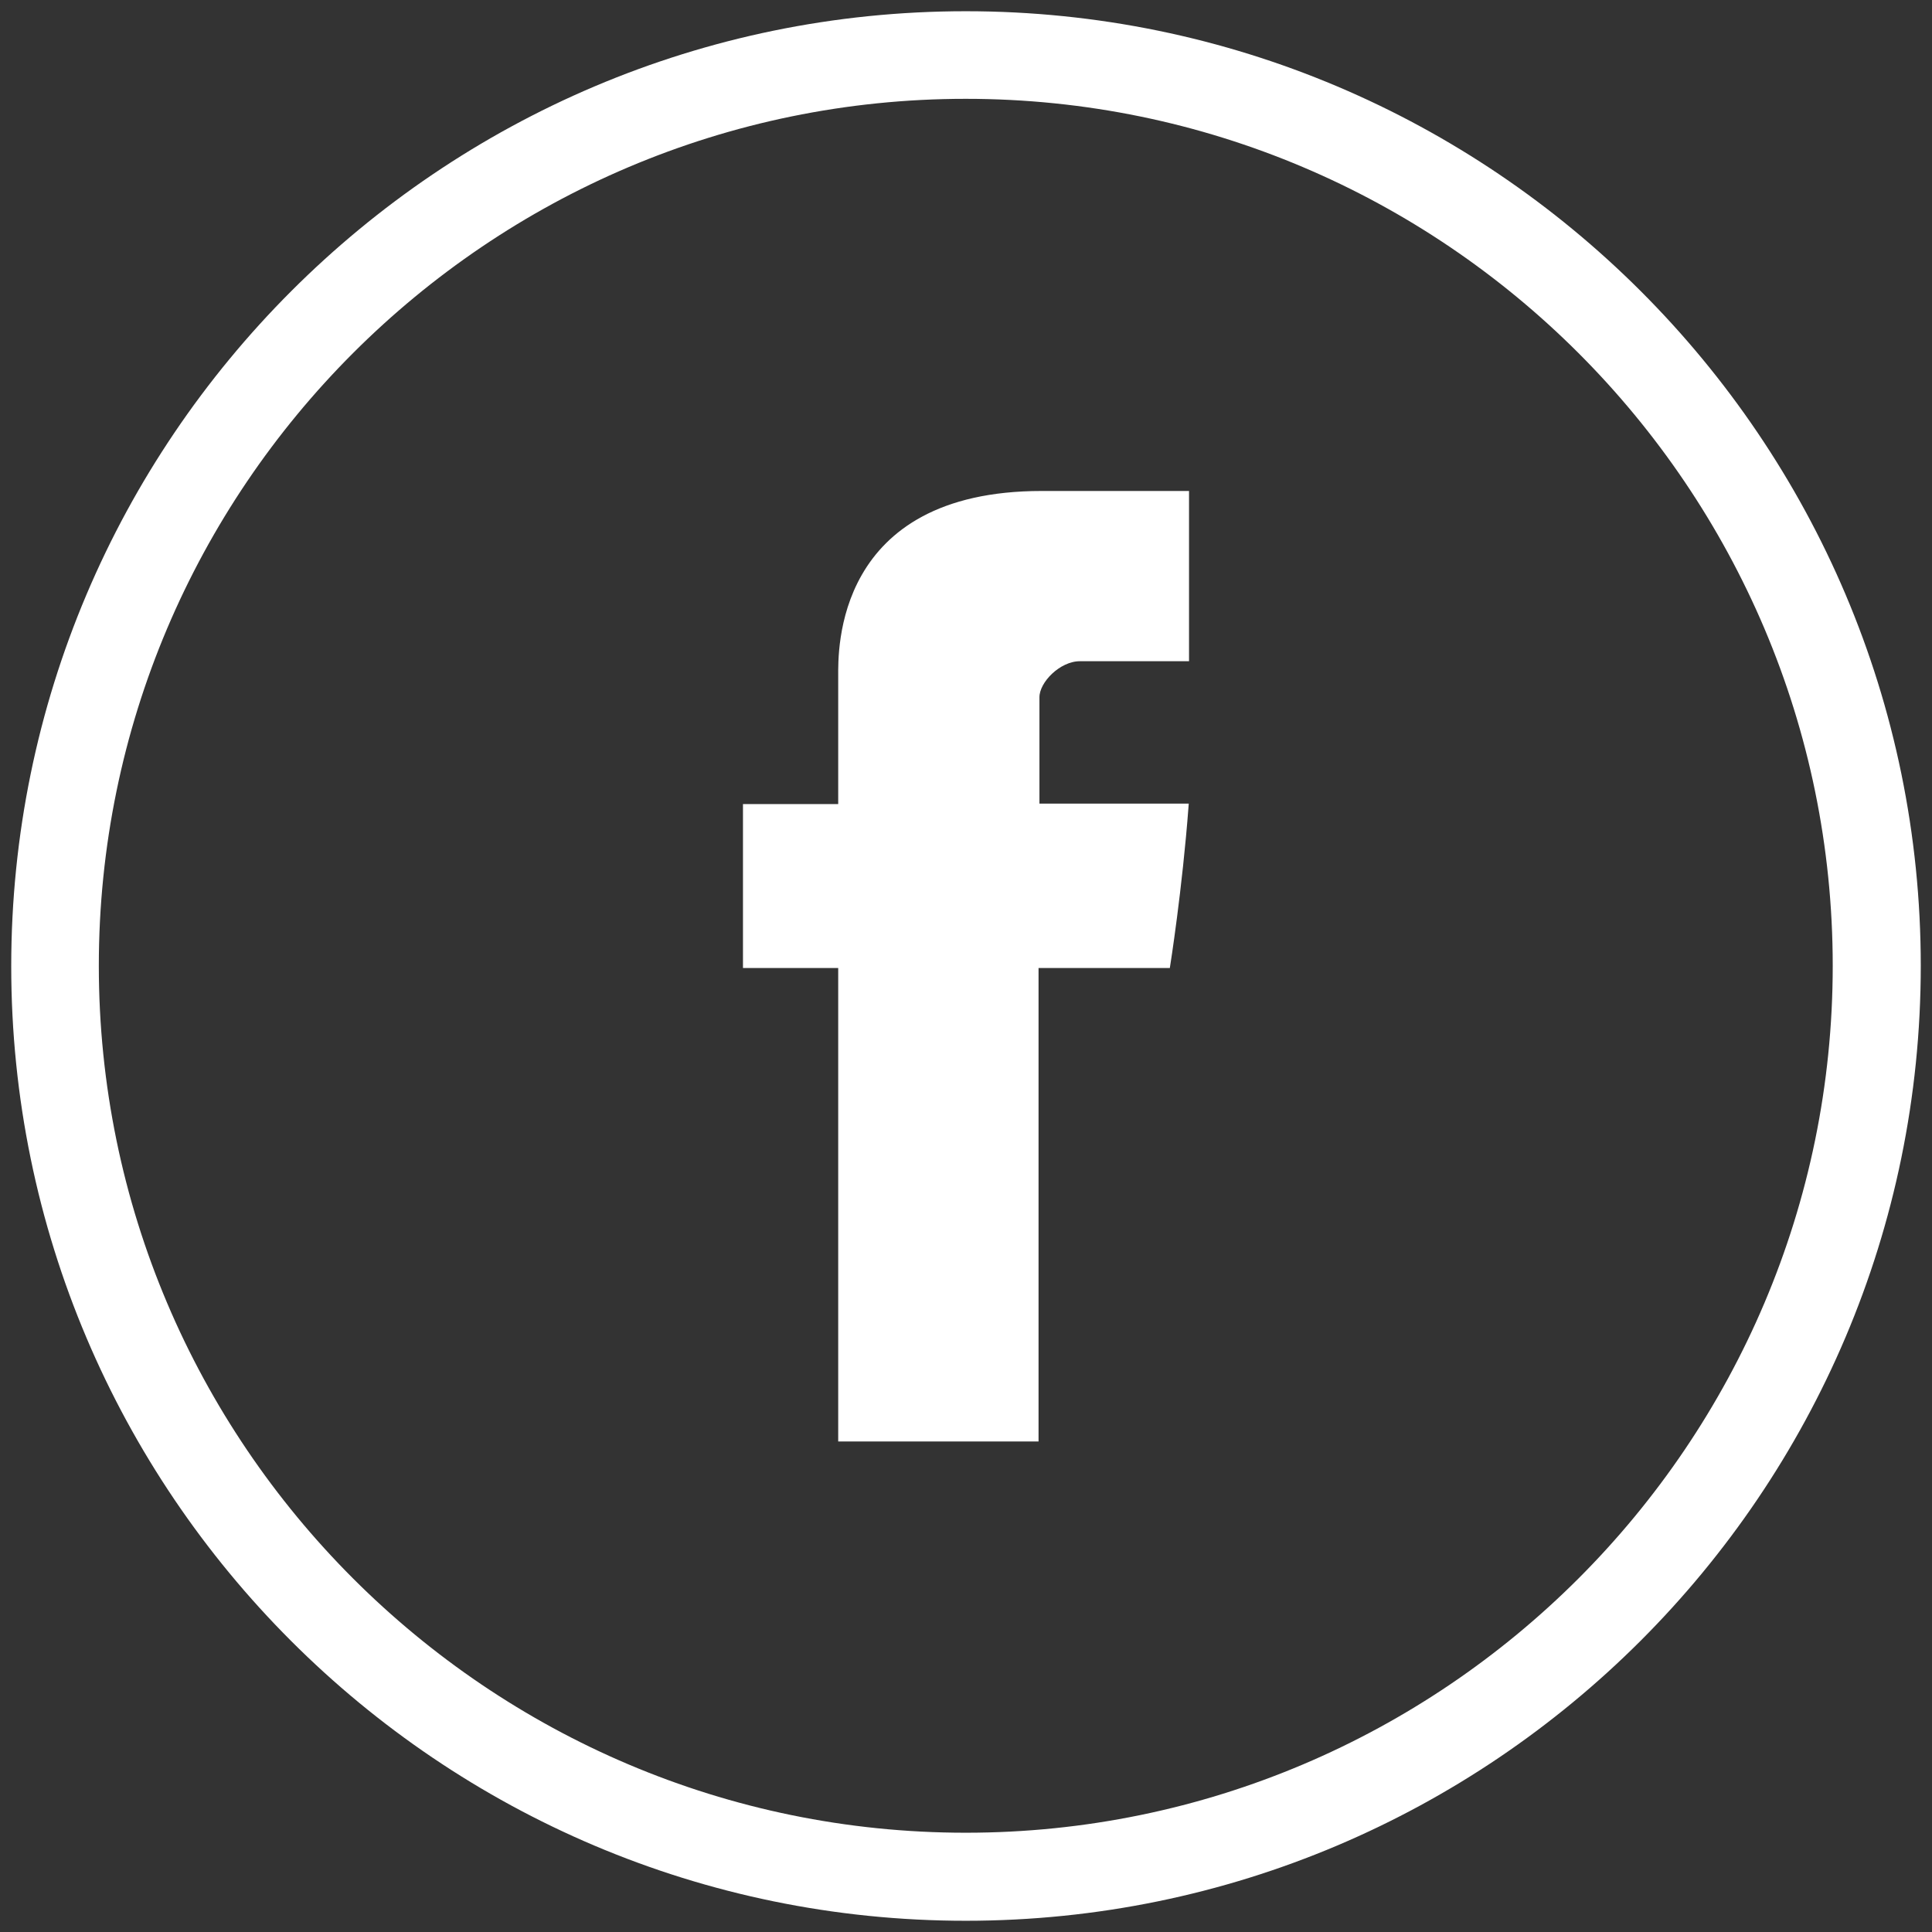
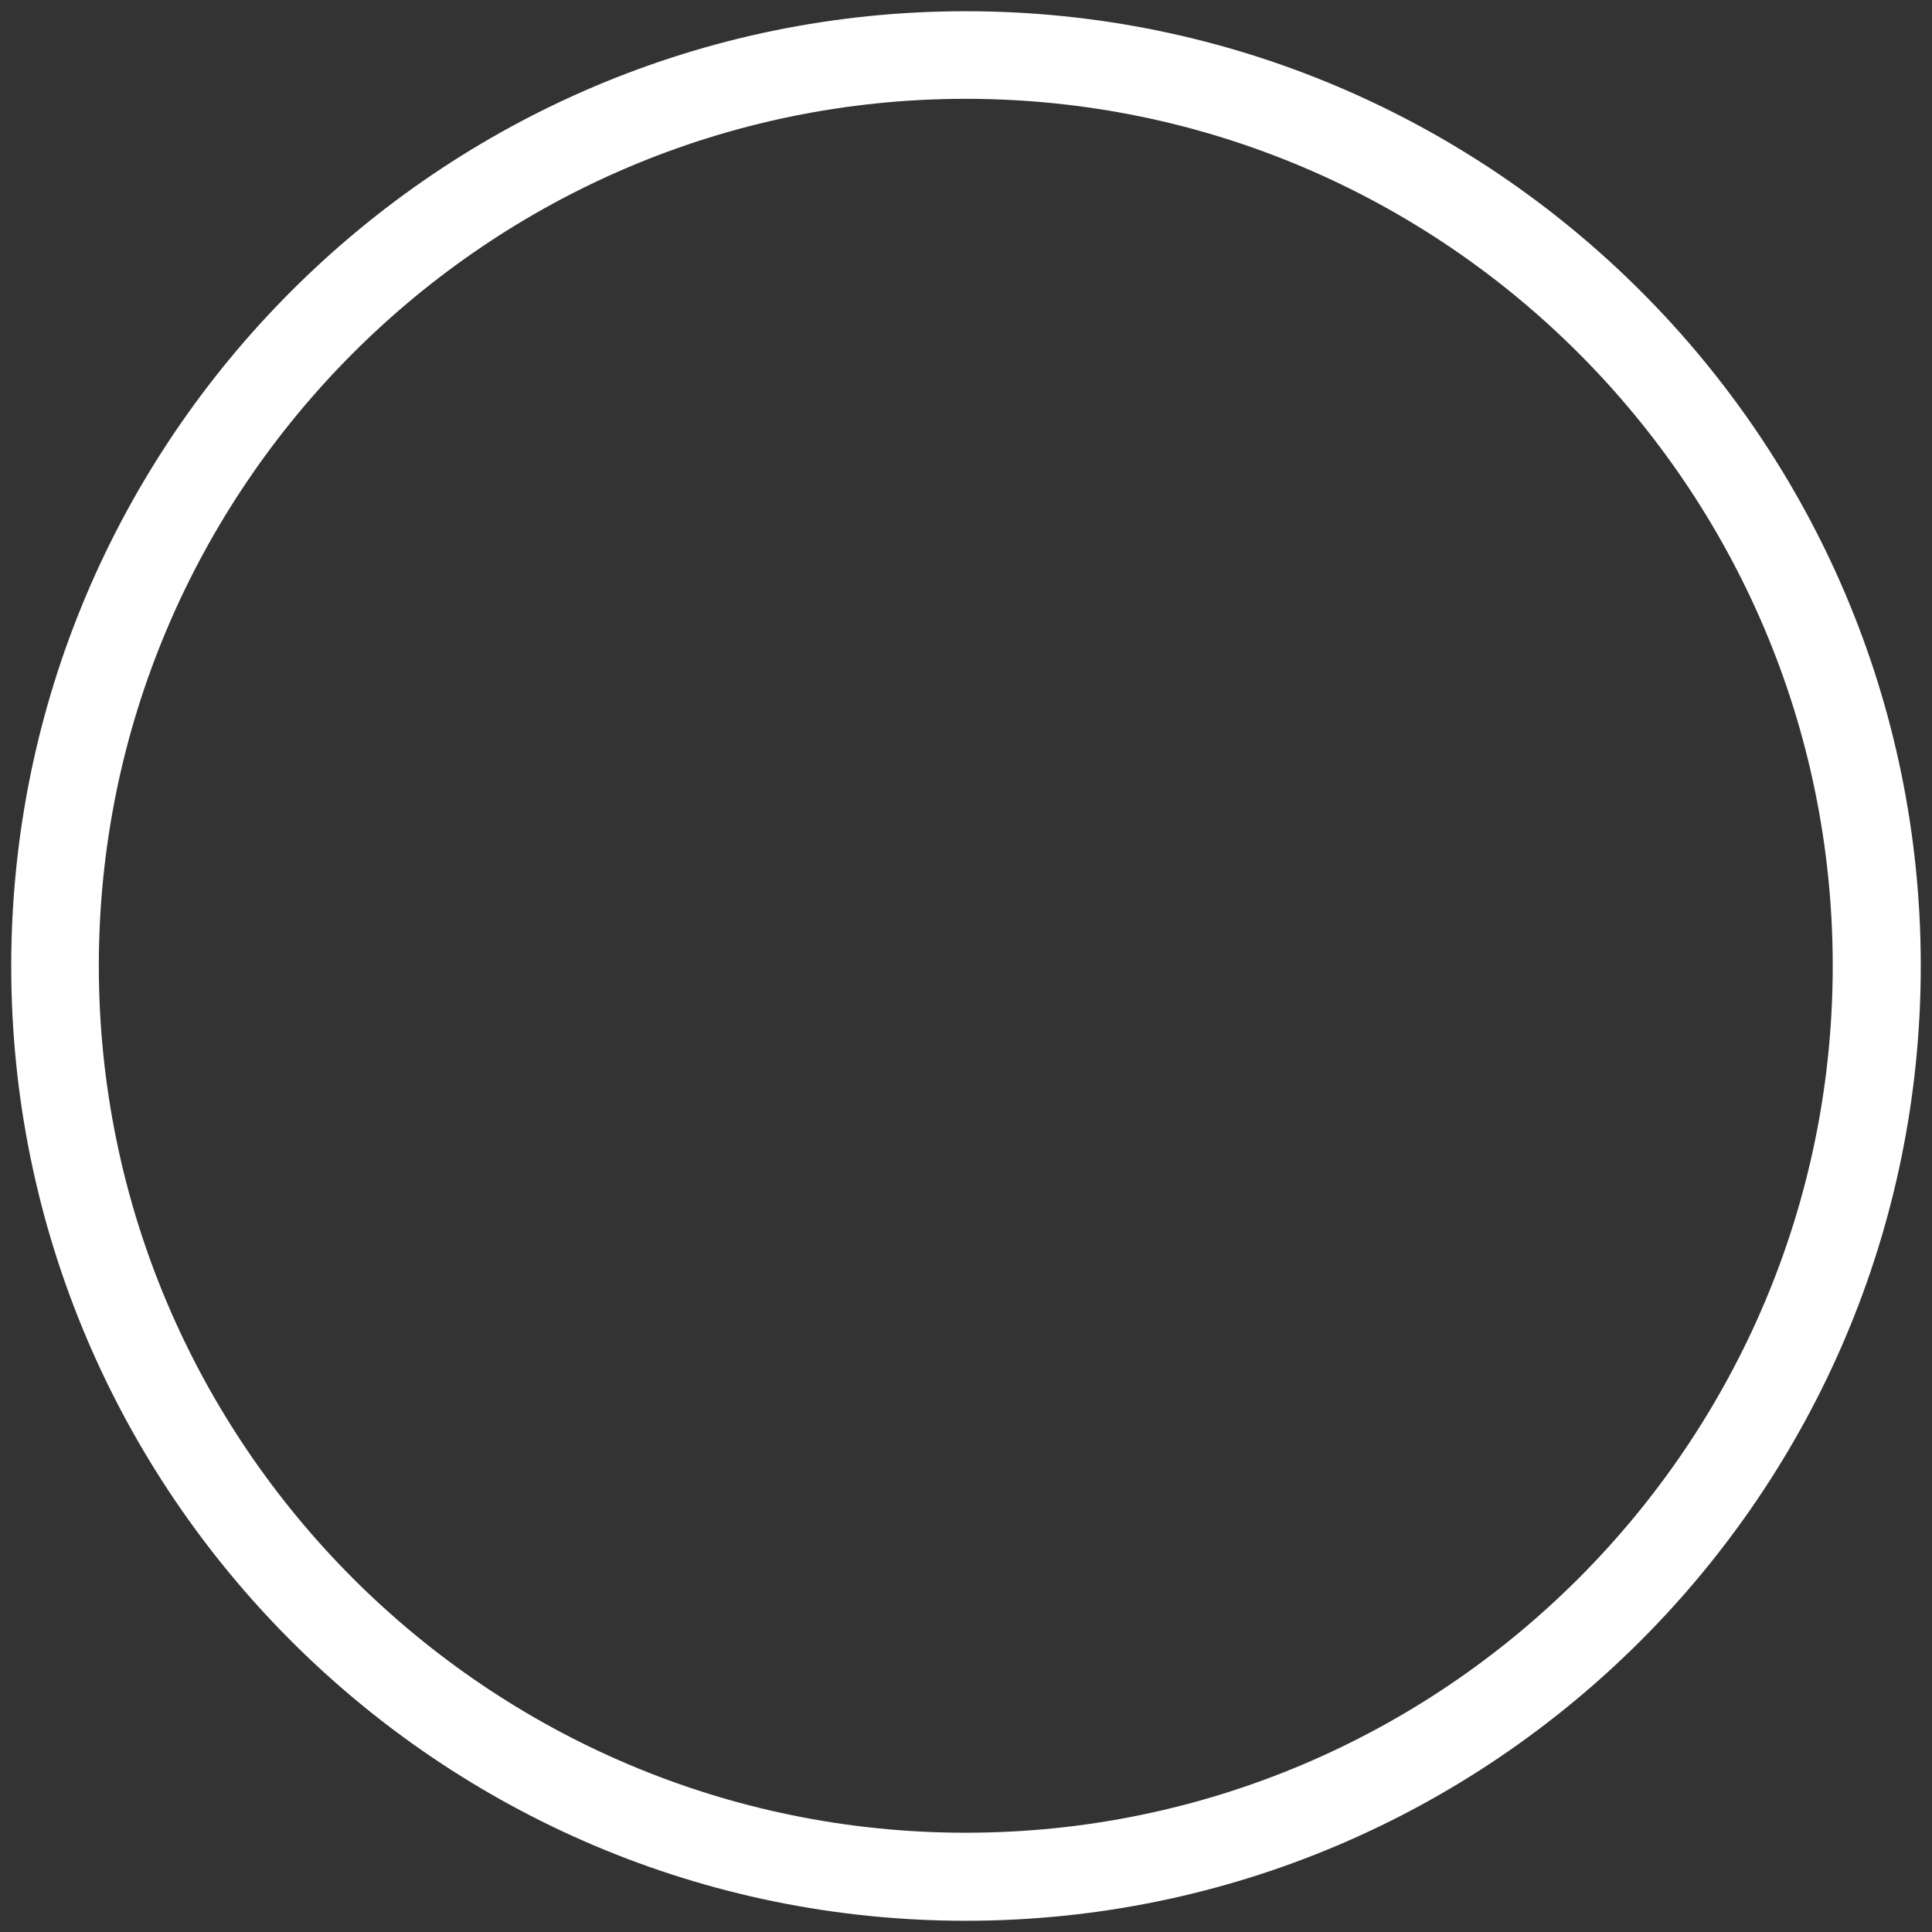
<svg xmlns="http://www.w3.org/2000/svg" id="Capa_1" viewBox="0 0 430.1 430.1" width="25" height="25" fill="#fff">
  <rect x="0" y="0" width="430.1" height="430.1" fill="#333333" stroke="none" />
  <style>.st0{stroke:#fff;stroke-miterlimit:10}</style>
  <path d="M215 2.5C97.8 2.5 2.5 97.9 2.5 215.1S97.8 427.6 215 427.6 427.6 332.2 427.6 215 332.2 2.5 215 2.5zm0 405.5c-106.4 0-193-86.6-193-193S108.6 22 215 22s193 86.6 193 193-86.6 193-193 193z" />
-   <path id="Facebook" class="st0" d="M187.1 150.5v29h-21.2V215h21.2v105.4h43.6V215H260s2.7-17 4.1-35.6h-33.2v-24.2c0-3.6 4.8-8.5 9.5-8.5h23.8v-36.9h-32.3c-45.8 0-44.8 35.4-44.8 40.7z" />
</svg>